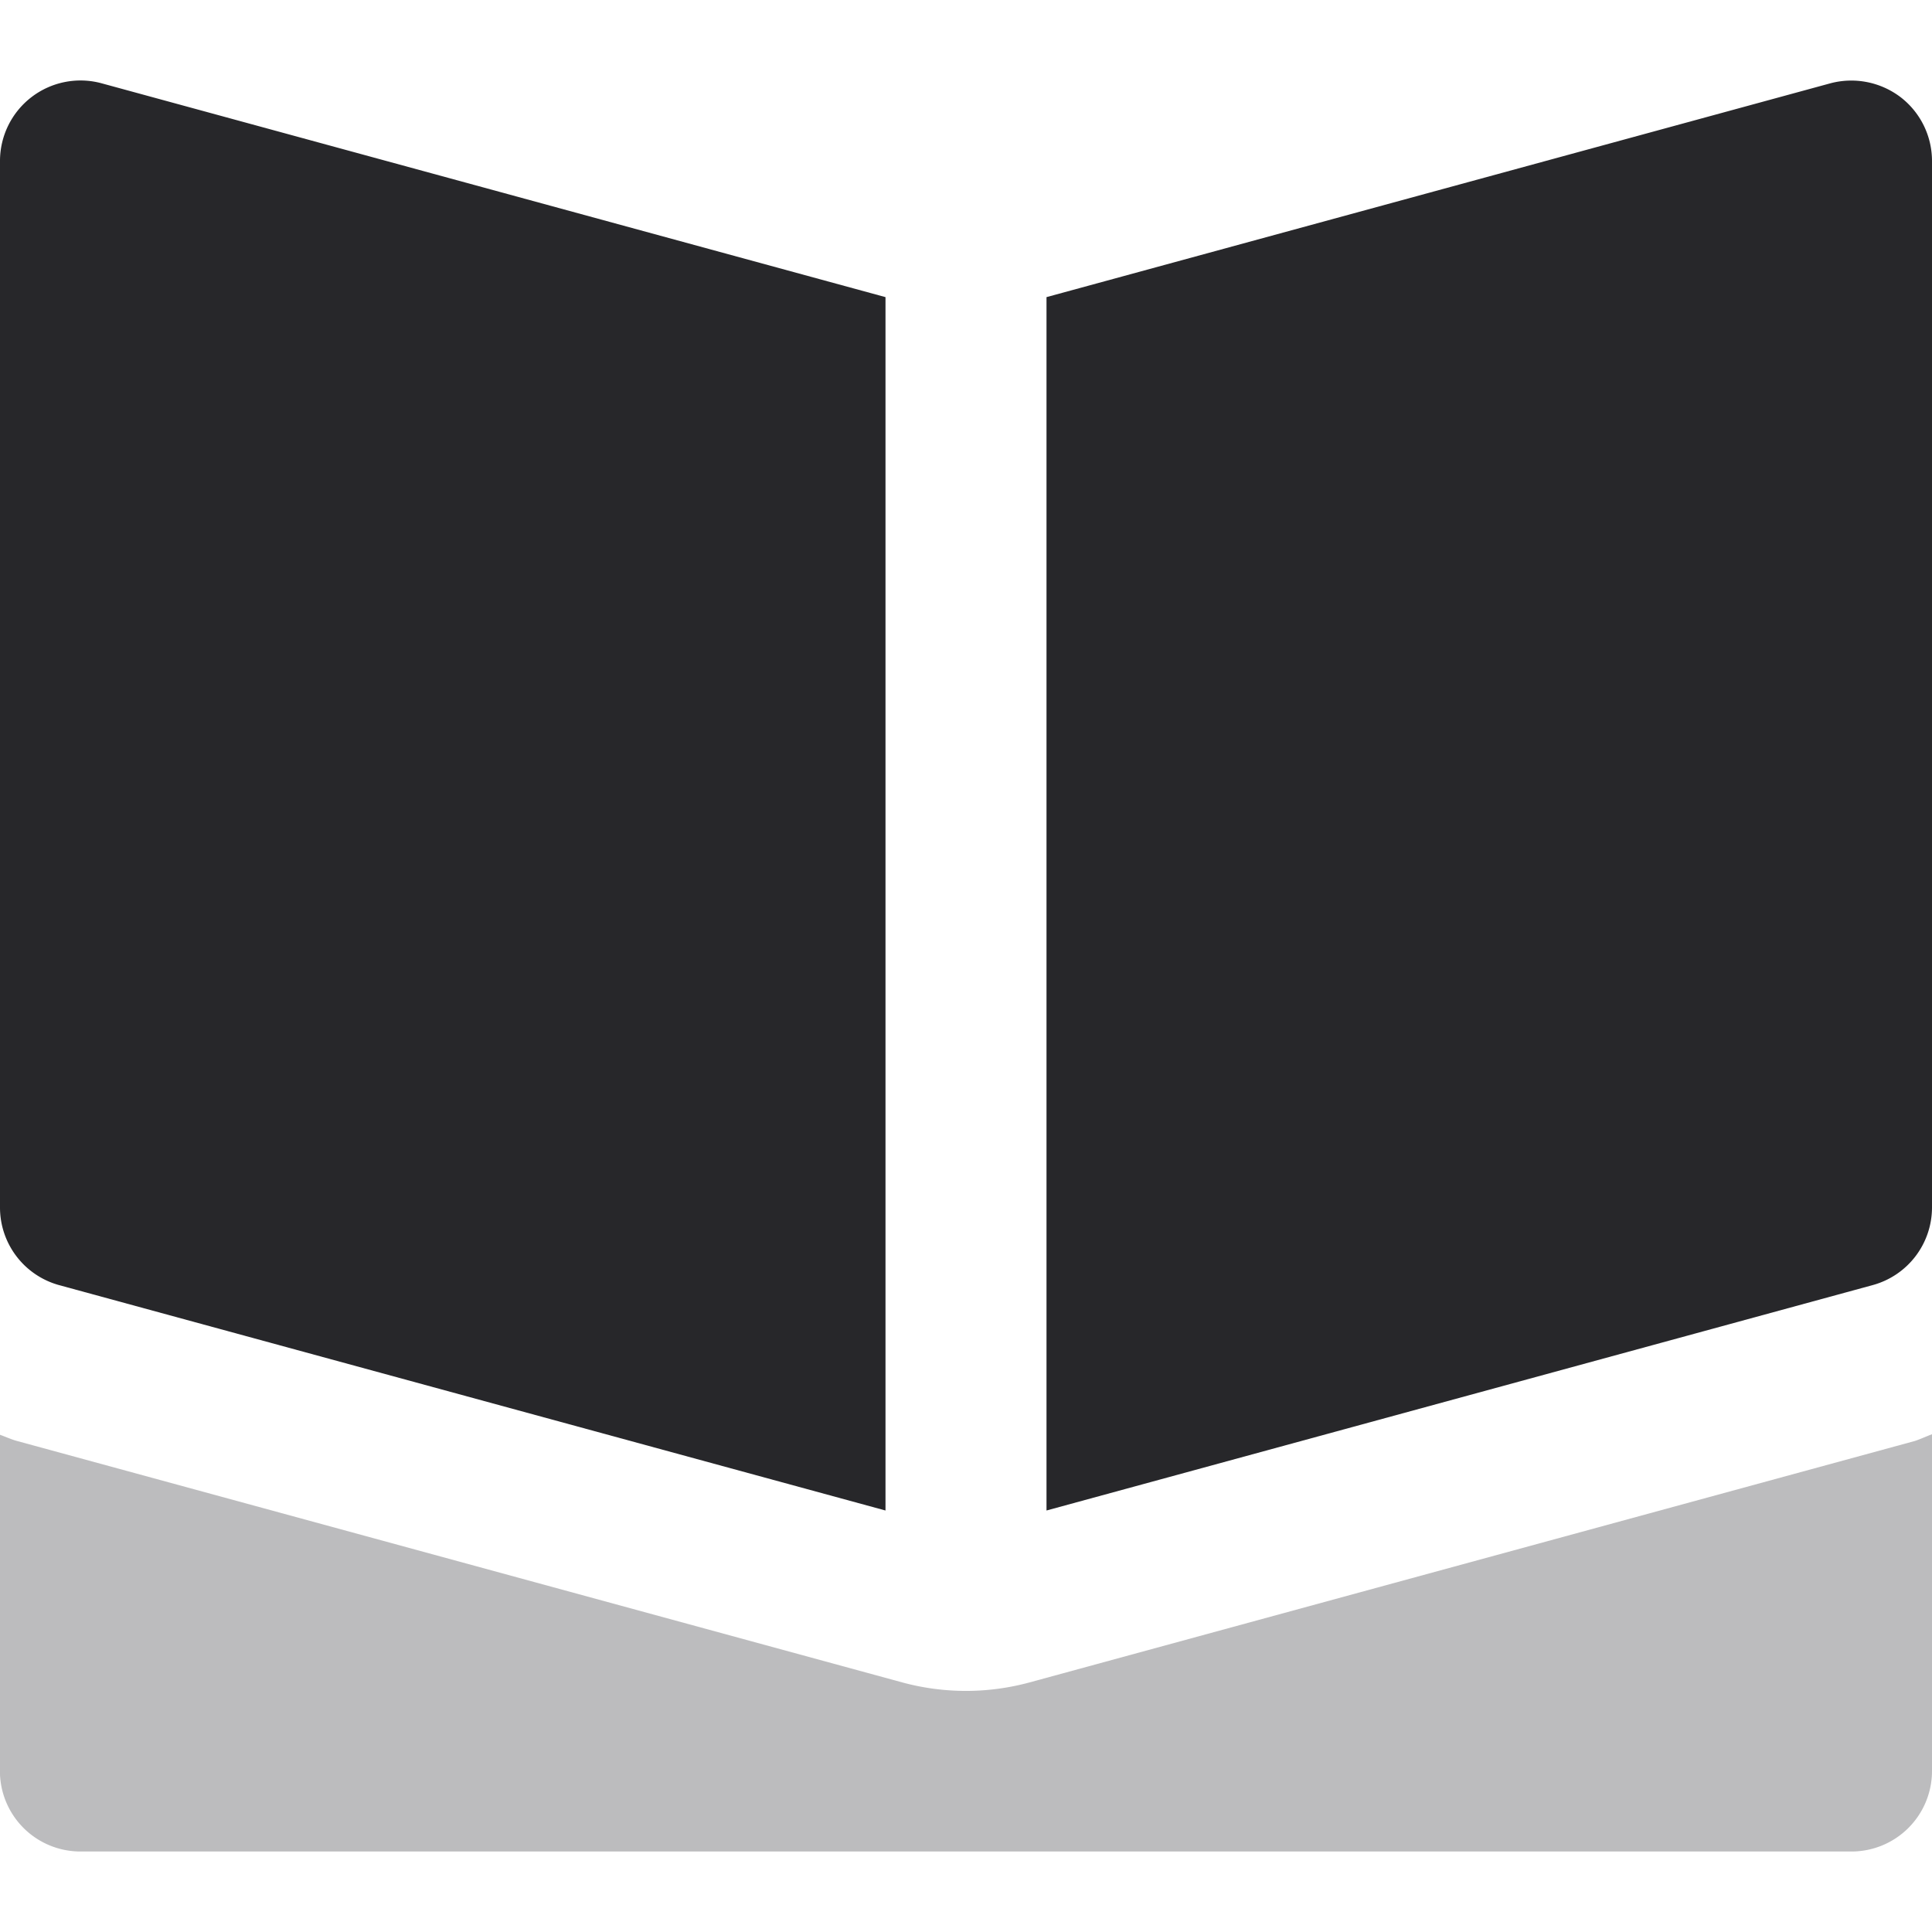
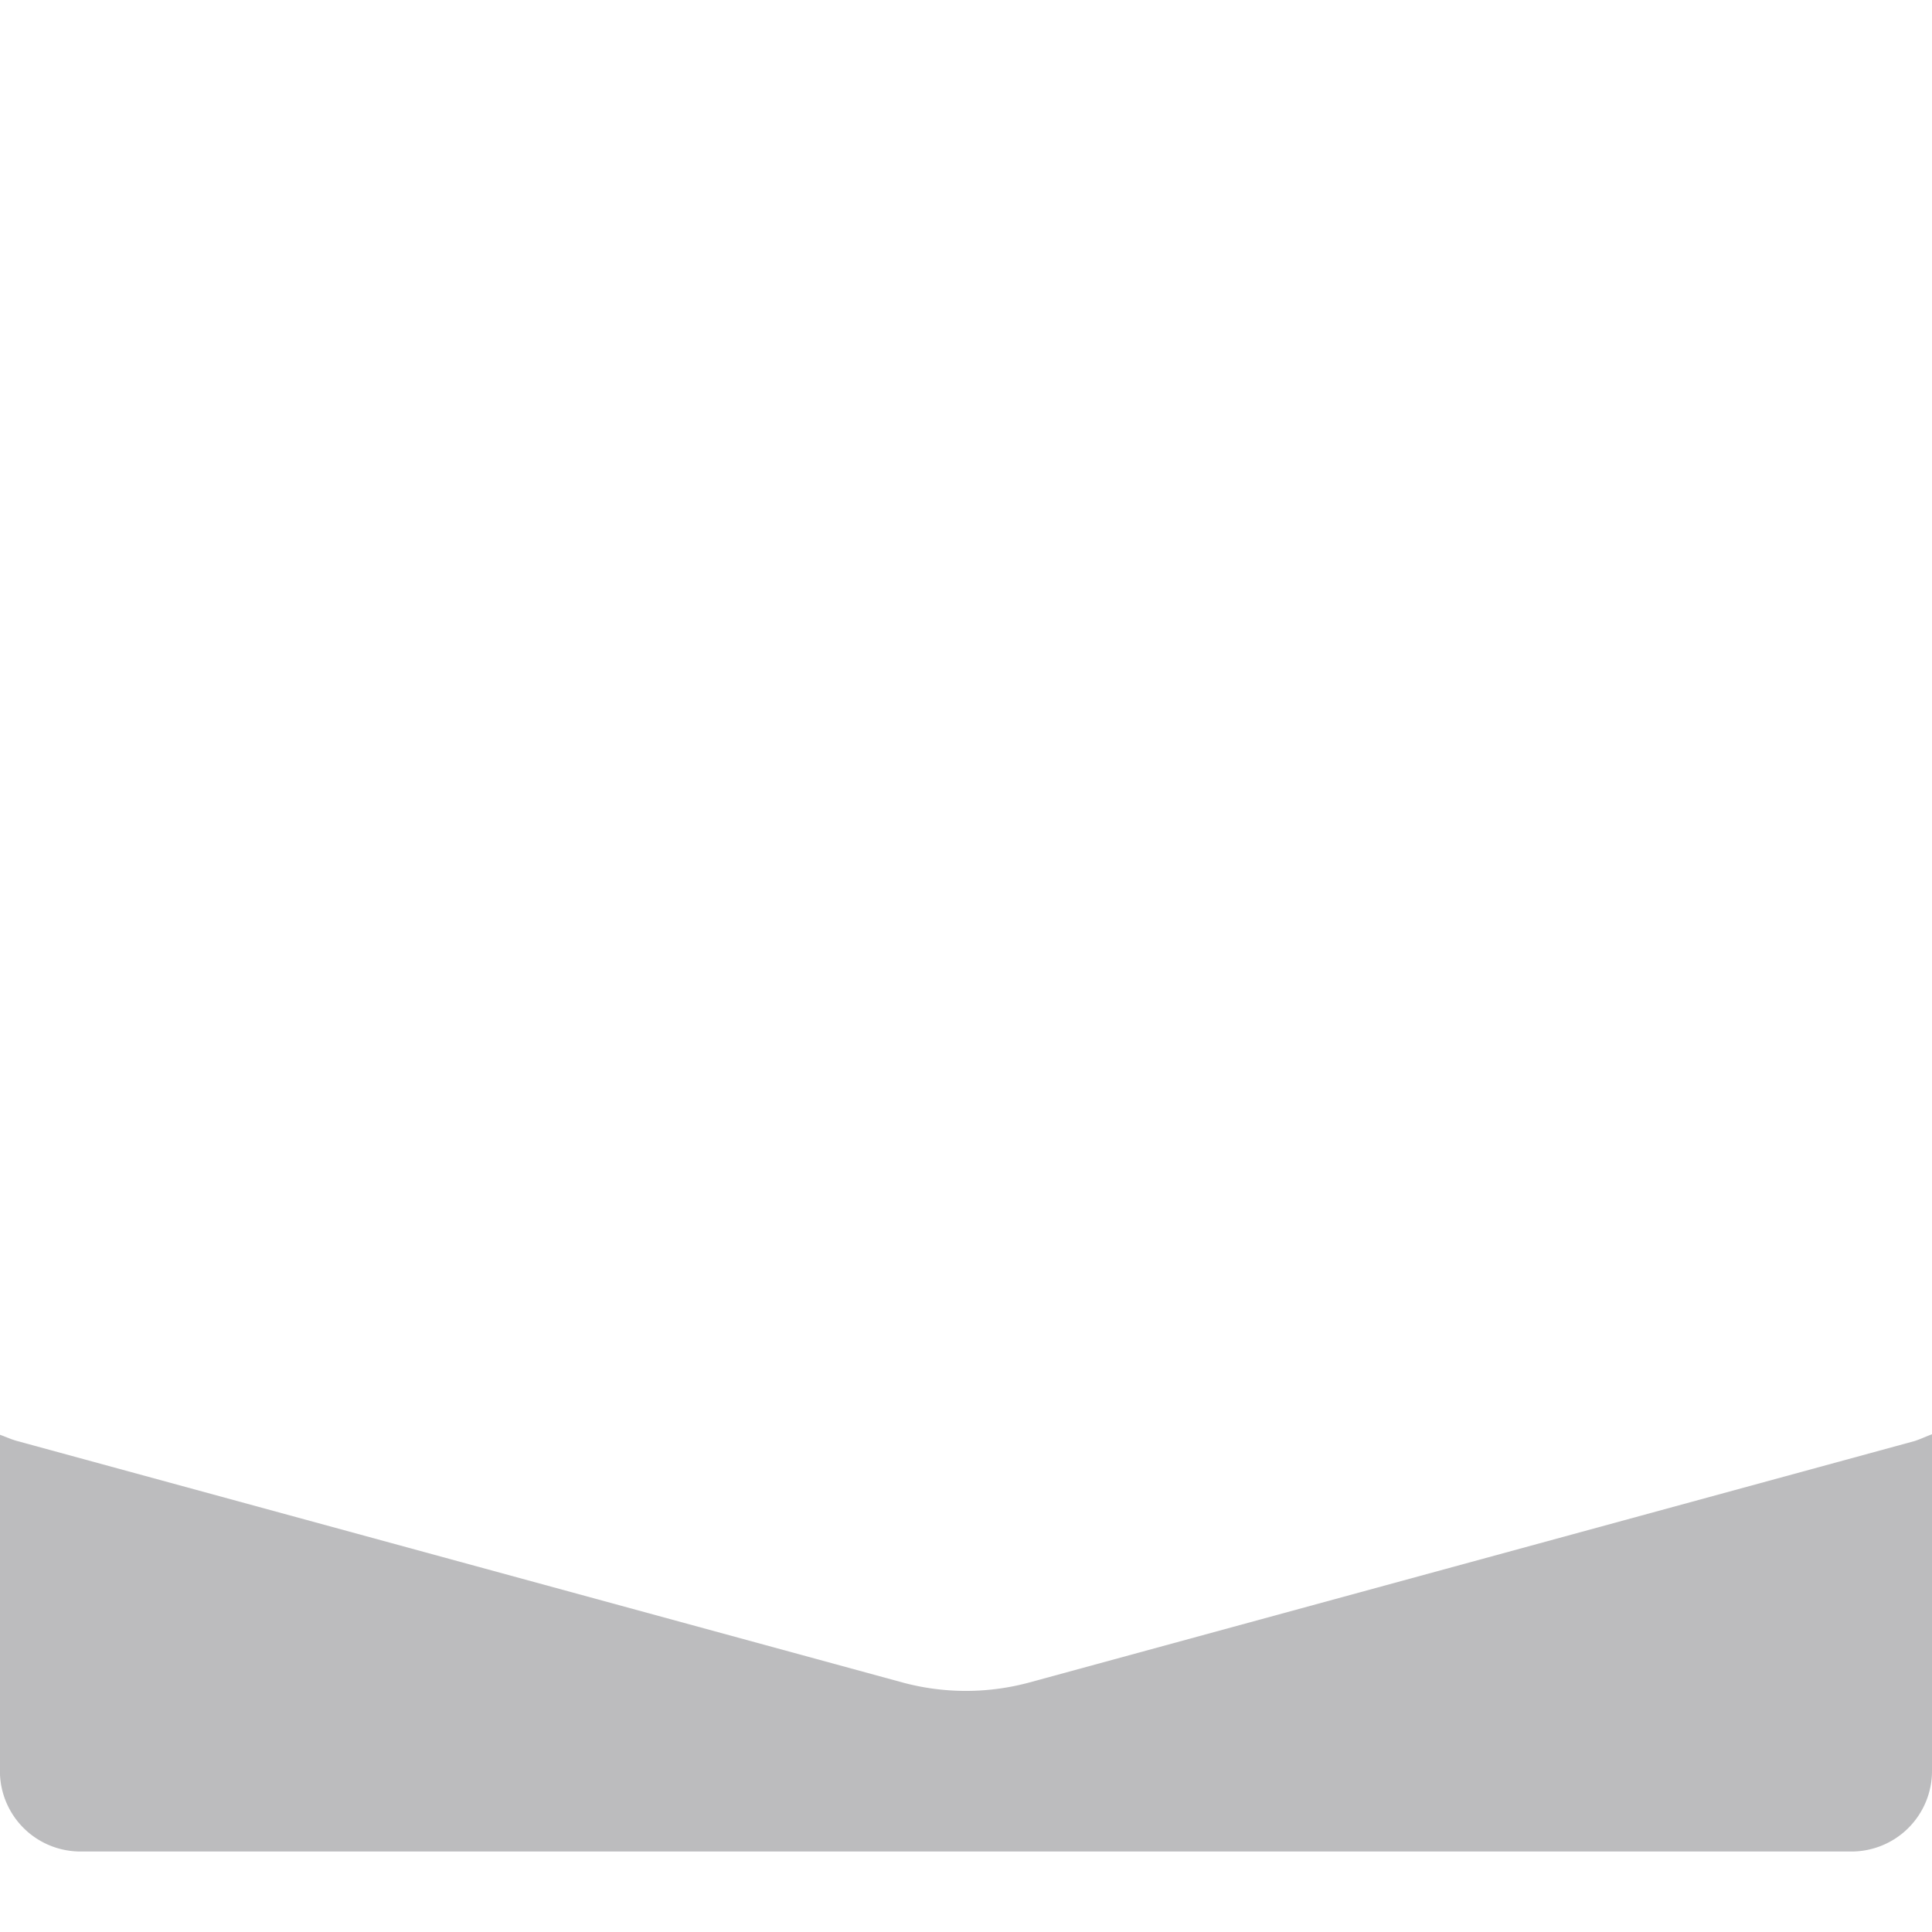
<svg xmlns="http://www.w3.org/2000/svg" viewBox="0 0 24 24">
  <g fill="#bcbcbe" class="nc-icon-wrapper">
-     <path d="M11,3.691,1.263,1.035A1,1,0,0,0,0,2V15a1,1,0,0,0,.737.965L11,18.764Z" fill="#27272a" />
-     <path d="M23.607,1.205a1.012,1.012,0,0,0-.87-.17L13,3.691V18.764l10.263-2.8A1,1,0,0,0,24,15V2A1,1,0,0,0,23.607,1.205Z" fill="#27272a" />
    <path data-color="color-2" d="M23.788,17.9l-11,3a3.017,3.017,0,0,1-1.578,0l-11-3c-.073-.02-.14-.052-.211-.077V22a1,1,0,0,0,1,1H23a1,1,0,0,0,1-1V17.817C23.929,17.843,23.862,17.875,23.788,17.9Z" />
  </g>
</svg>